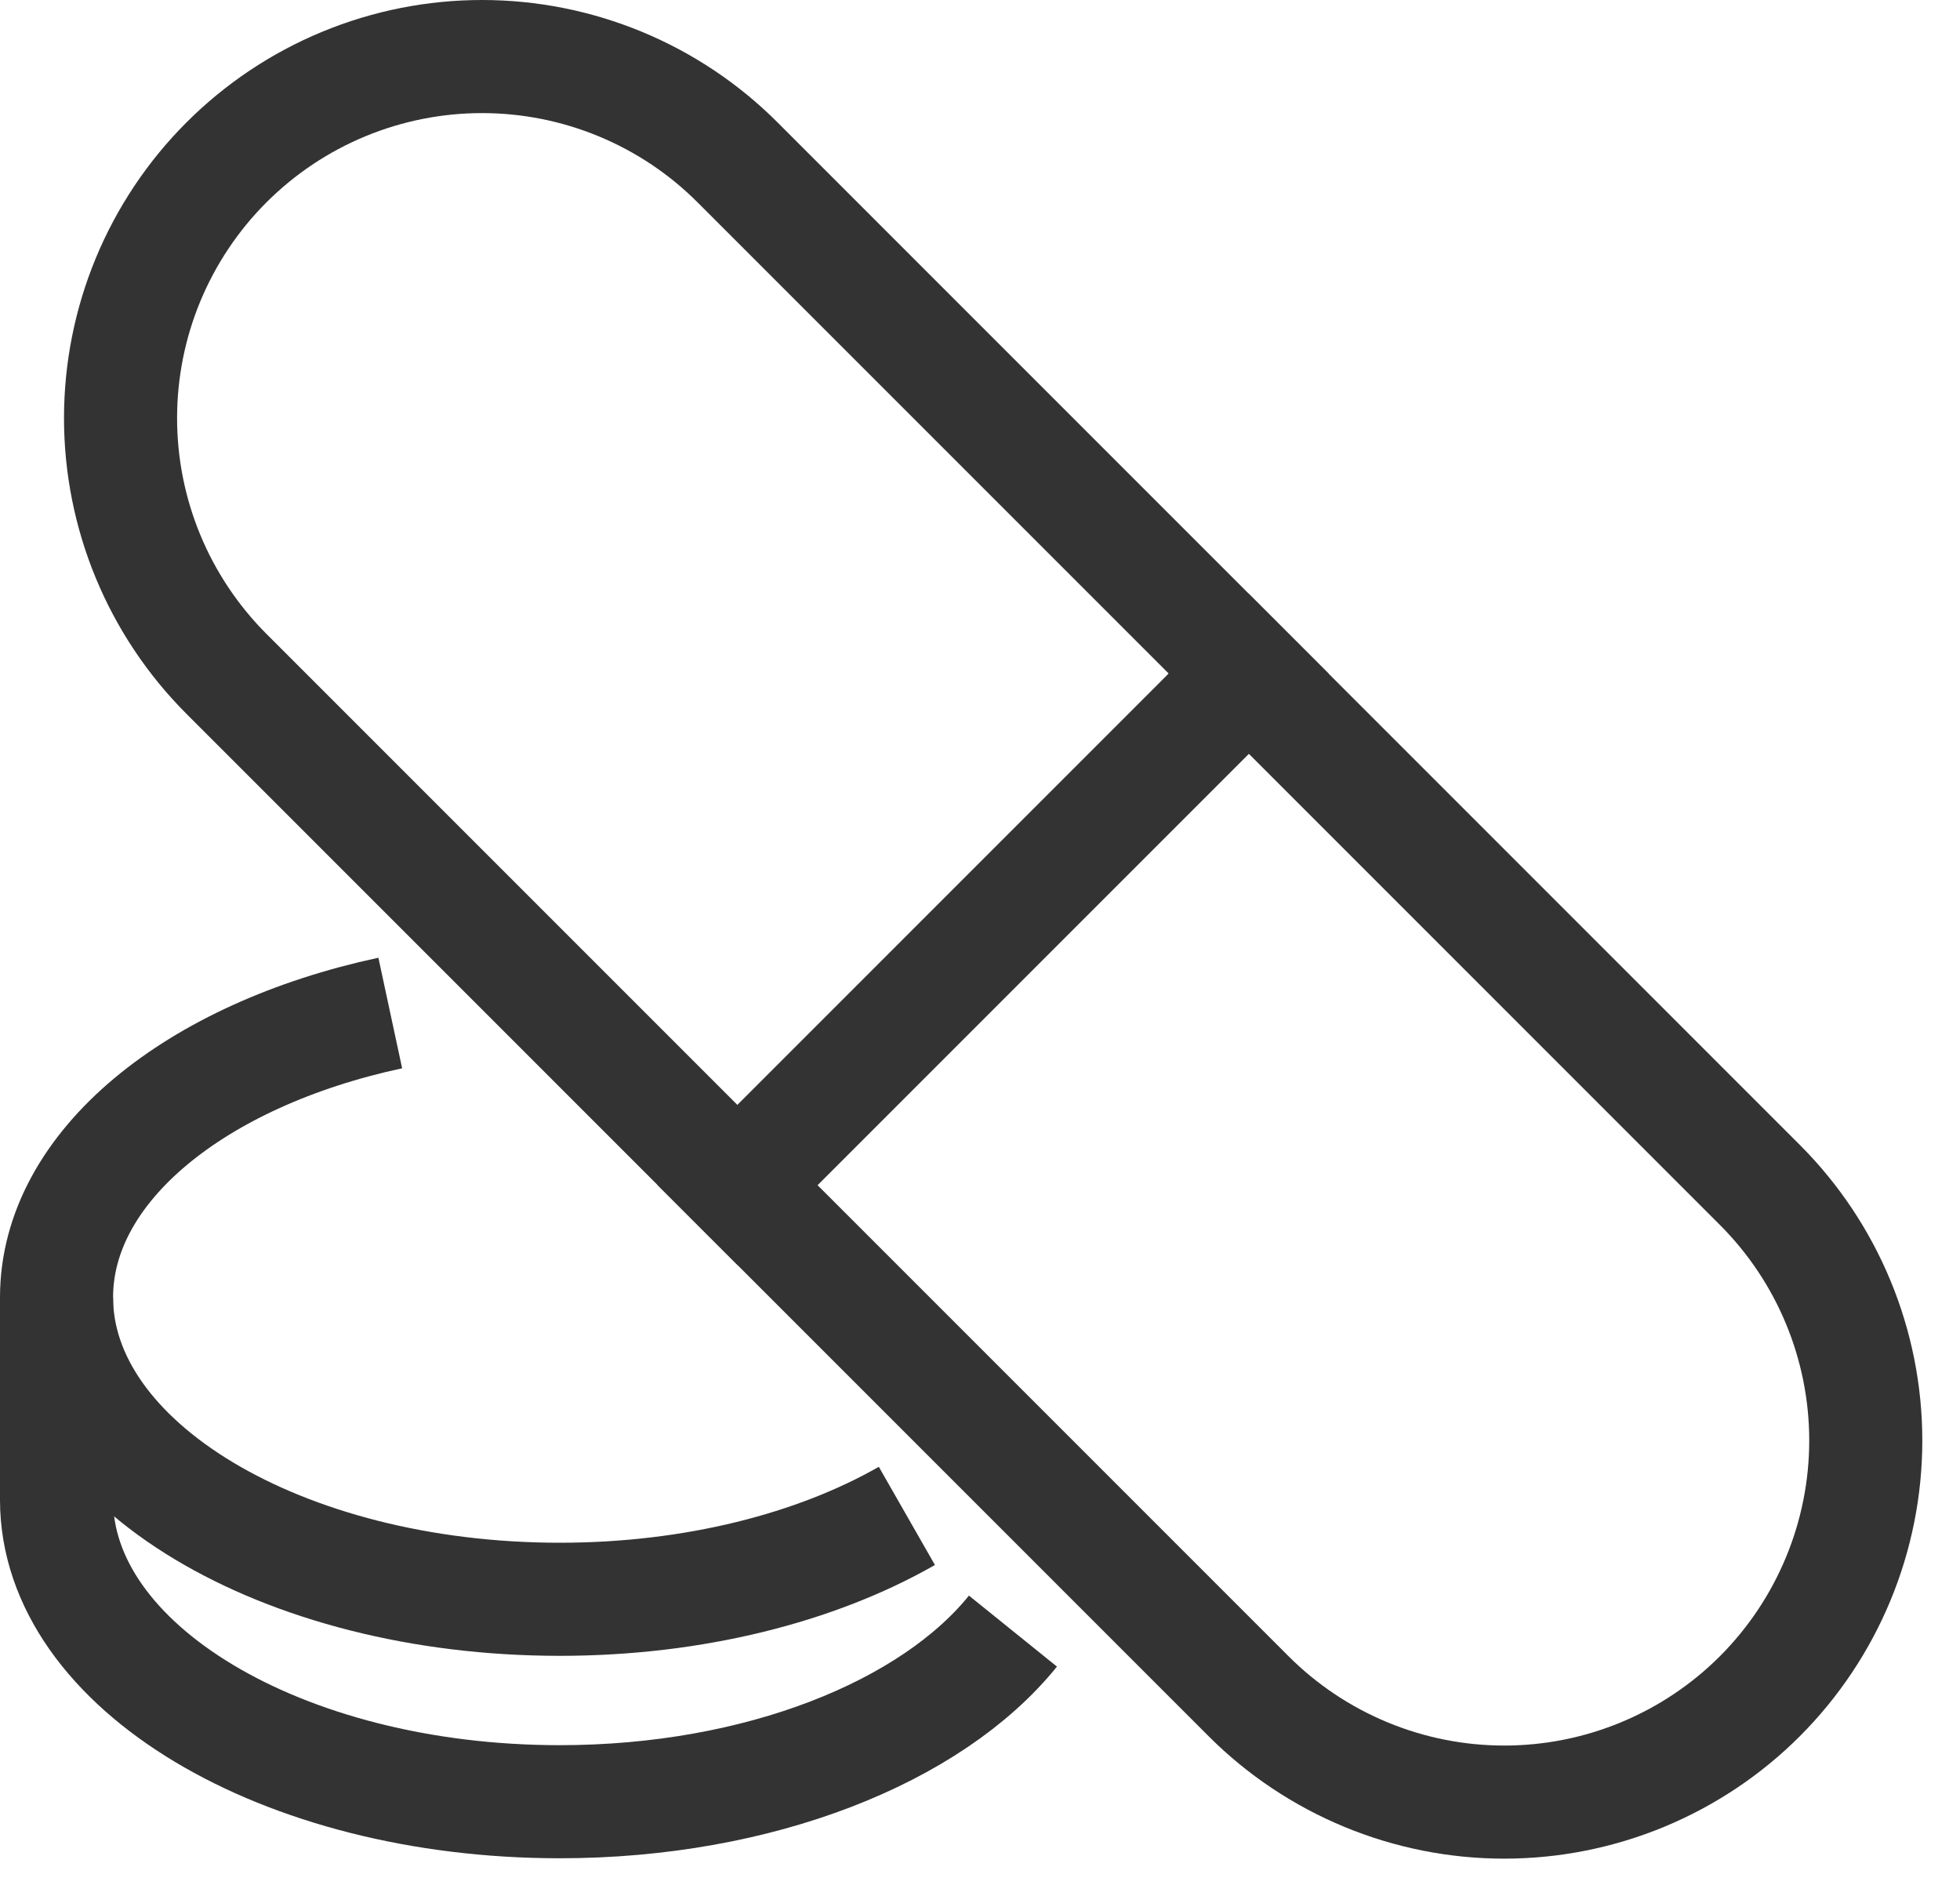
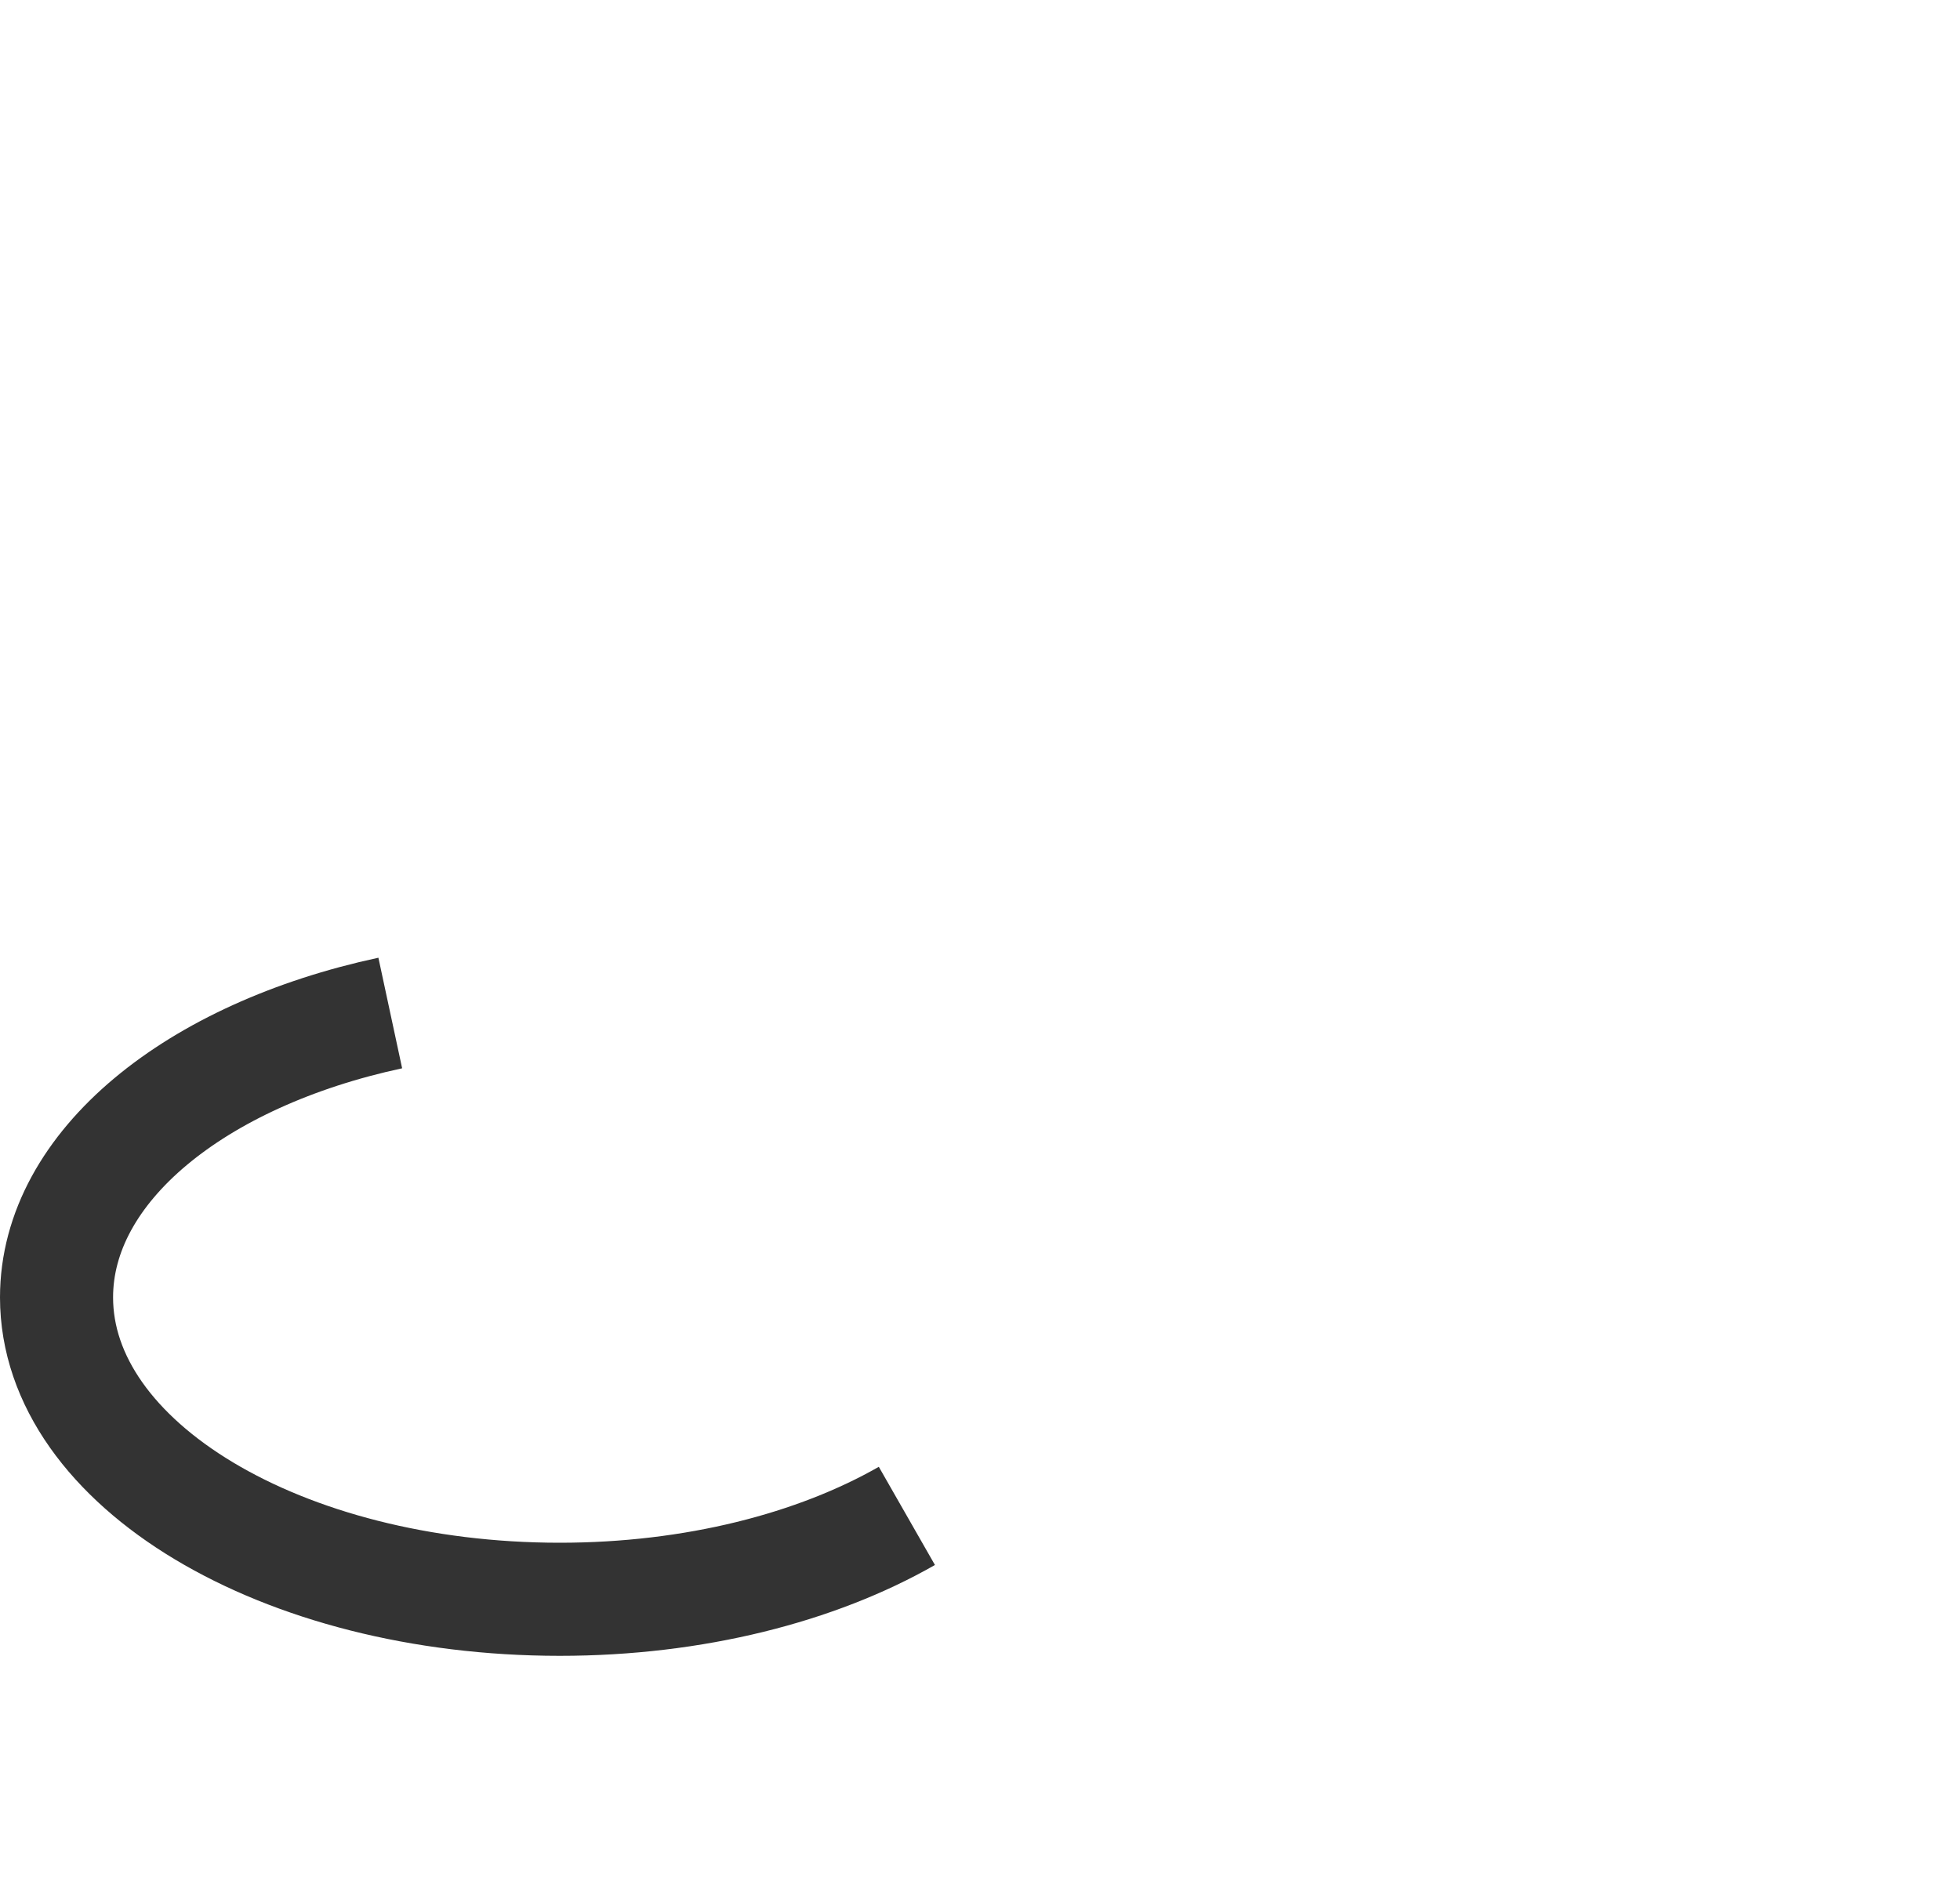
<svg xmlns="http://www.w3.org/2000/svg" width="26" height="25" viewBox="0 0 26 25" fill="none">
  <path d="M12.03 20.106C10.832 20.791 9.21 21.212 7.425 21.212C3.738 21.212 0.75 19.419 0.75 17.208C0.75 15.469 2.597 13.99 5.177 13.436" stroke="#333333" stroke-width="1.5" stroke-miterlimit="10" />
-   <path d="M0.75 17.207V19.893C0.75 22.105 3.738 23.897 7.425 23.897C10.071 23.897 12.357 22.973 13.437 21.634" stroke="#333333" stroke-width="1.5" stroke-miterlimit="10" />
-   <path d="M9.785 15.719L3.003 8.937C2.558 8.491 2.205 7.963 1.964 7.381C1.723 6.799 1.599 6.175 1.599 5.546C1.599 4.916 1.723 4.292 1.964 3.71C2.205 3.129 2.558 2.6 3.003 2.155C3.449 1.709 3.977 1.356 4.559 1.115C5.141 0.874 5.764 0.75 6.394 0.75C7.024 0.75 7.647 0.874 8.229 1.115C8.811 1.356 9.34 1.709 9.785 2.155L16.567 8.937L9.785 15.719Z" stroke="#333333" stroke-width="1.5" stroke-miterlimit="10" />
-   <path d="M16.563 8.934L23.345 15.716C24.244 16.615 24.75 17.835 24.75 19.107C24.75 20.378 24.244 21.598 23.345 22.498C22.9 22.943 22.371 23.296 21.789 23.537C21.207 23.778 20.584 23.902 19.954 23.902C19.324 23.902 18.701 23.778 18.119 23.537C17.537 23.296 17.008 22.943 16.563 22.498L9.781 15.716L16.563 8.934Z" stroke="#333333" stroke-width="1.5" stroke-miterlimit="10" />
</svg>